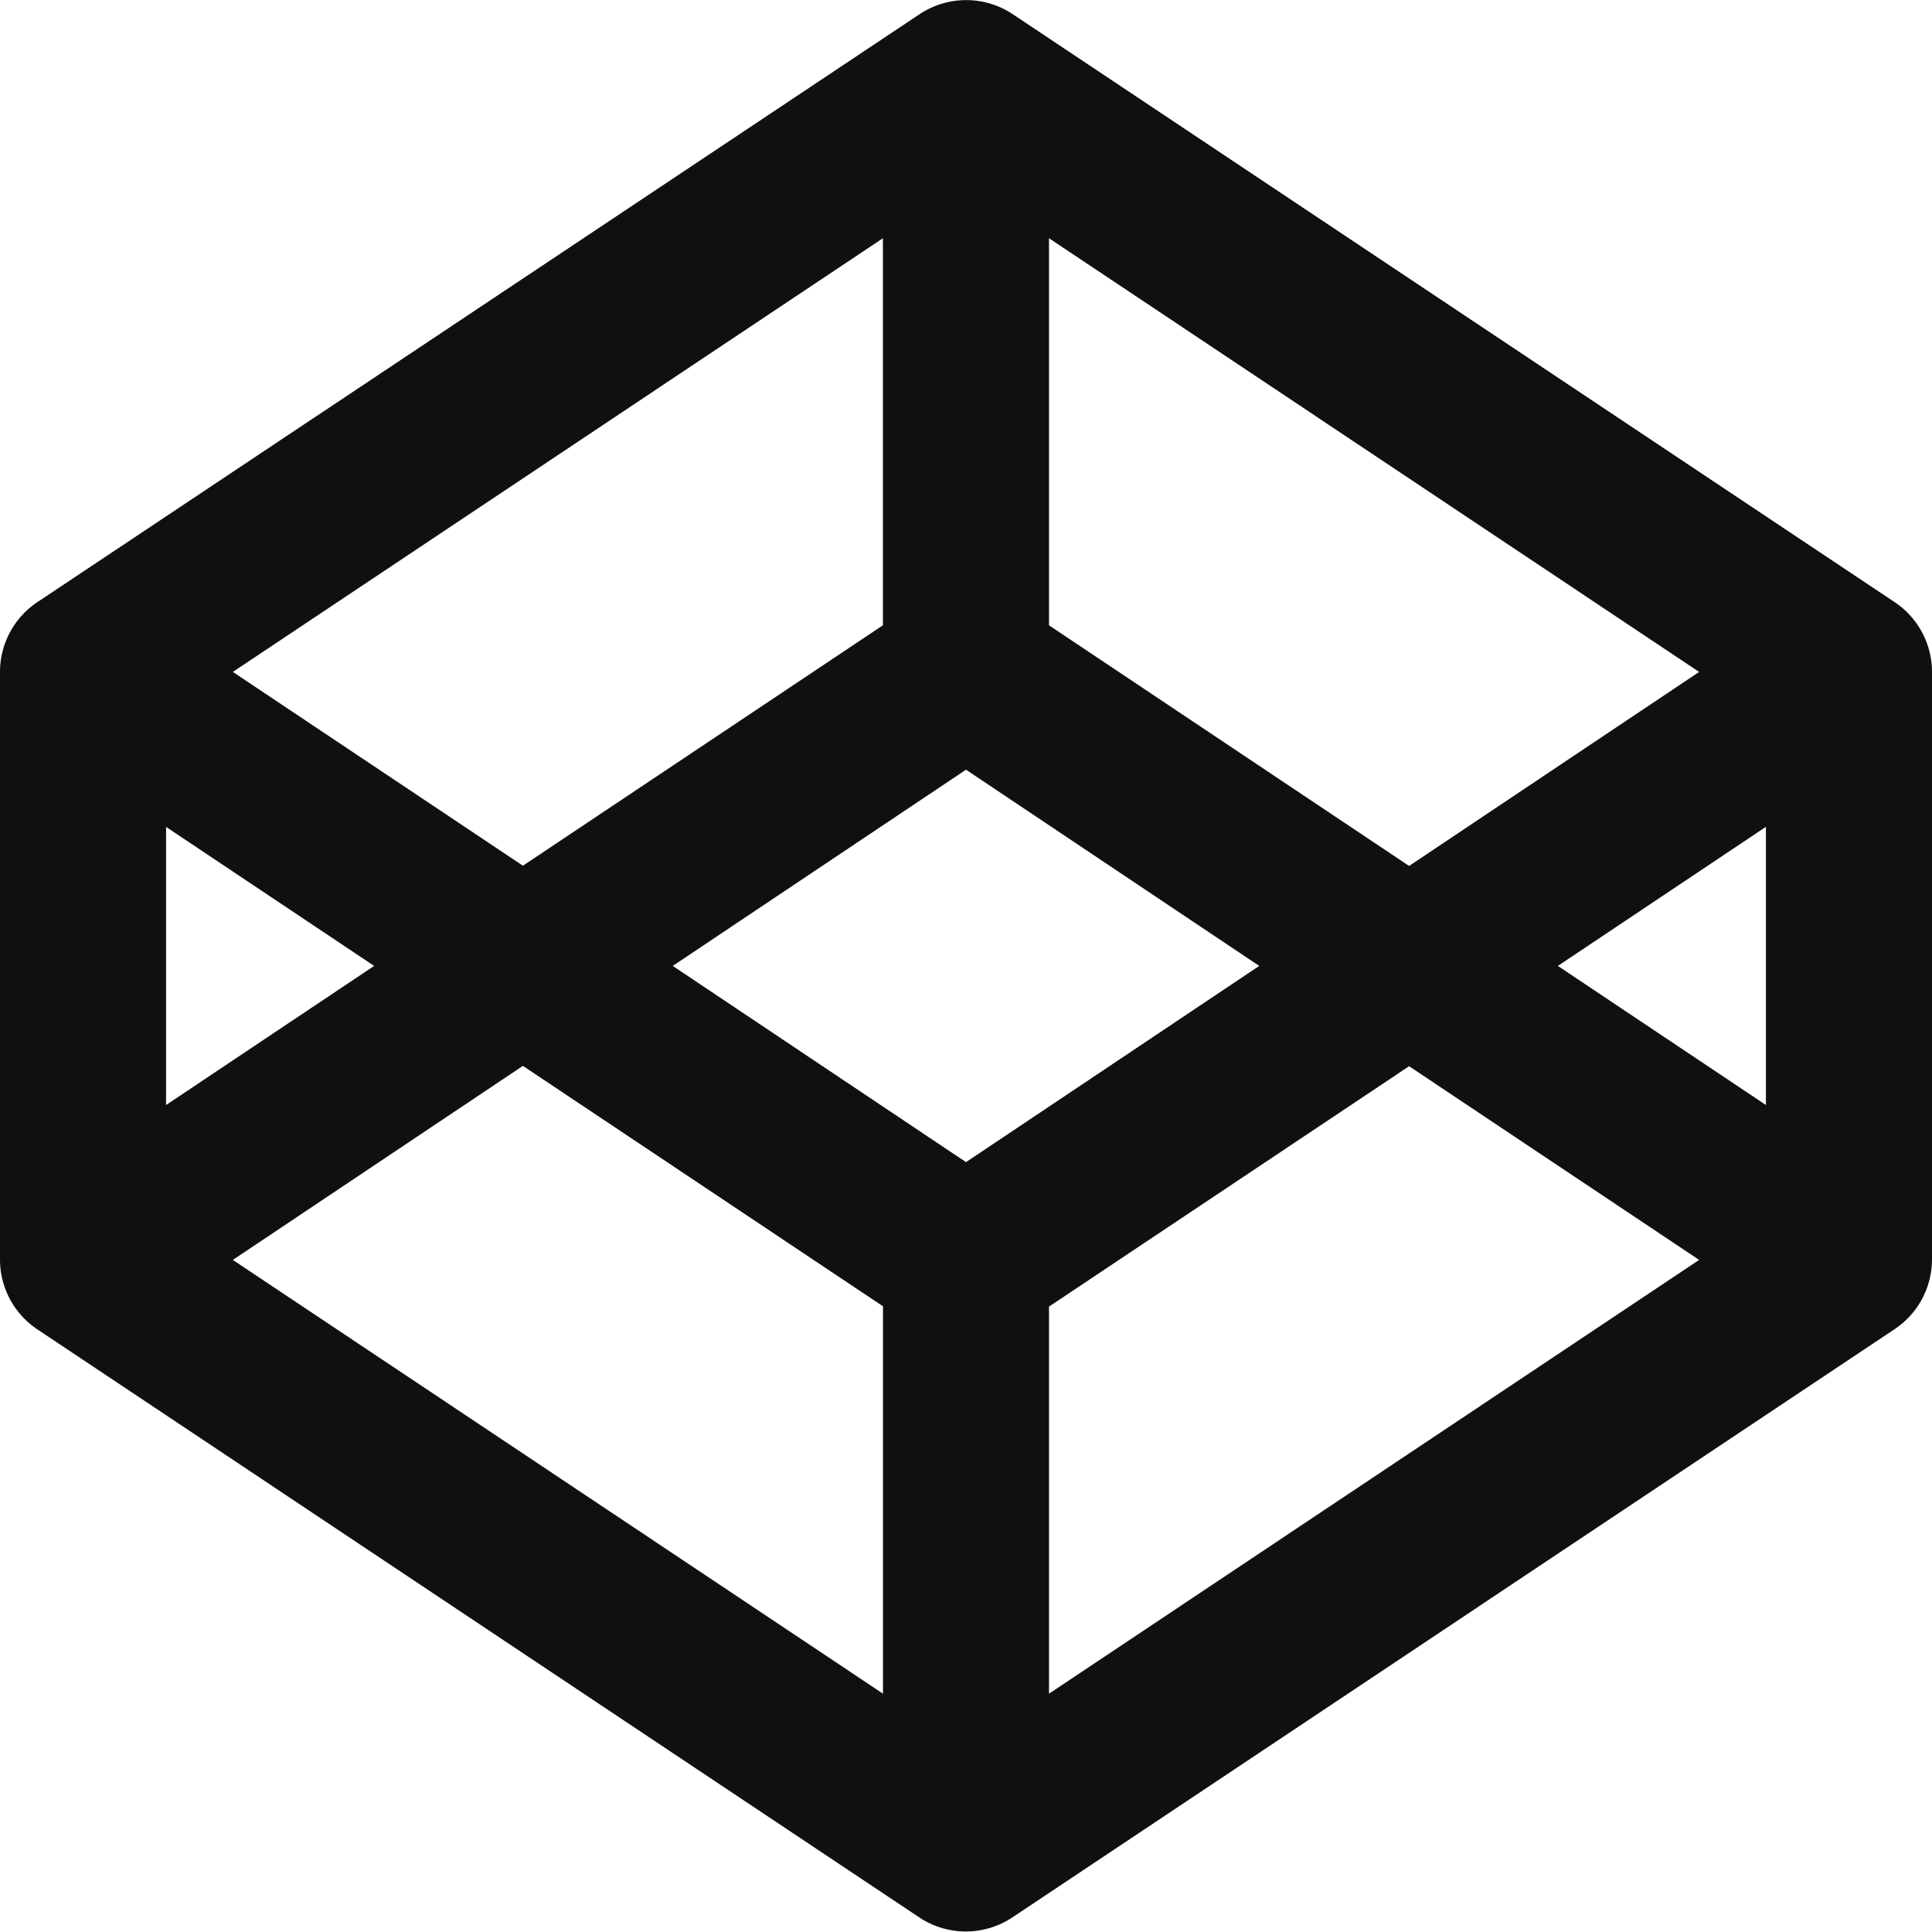
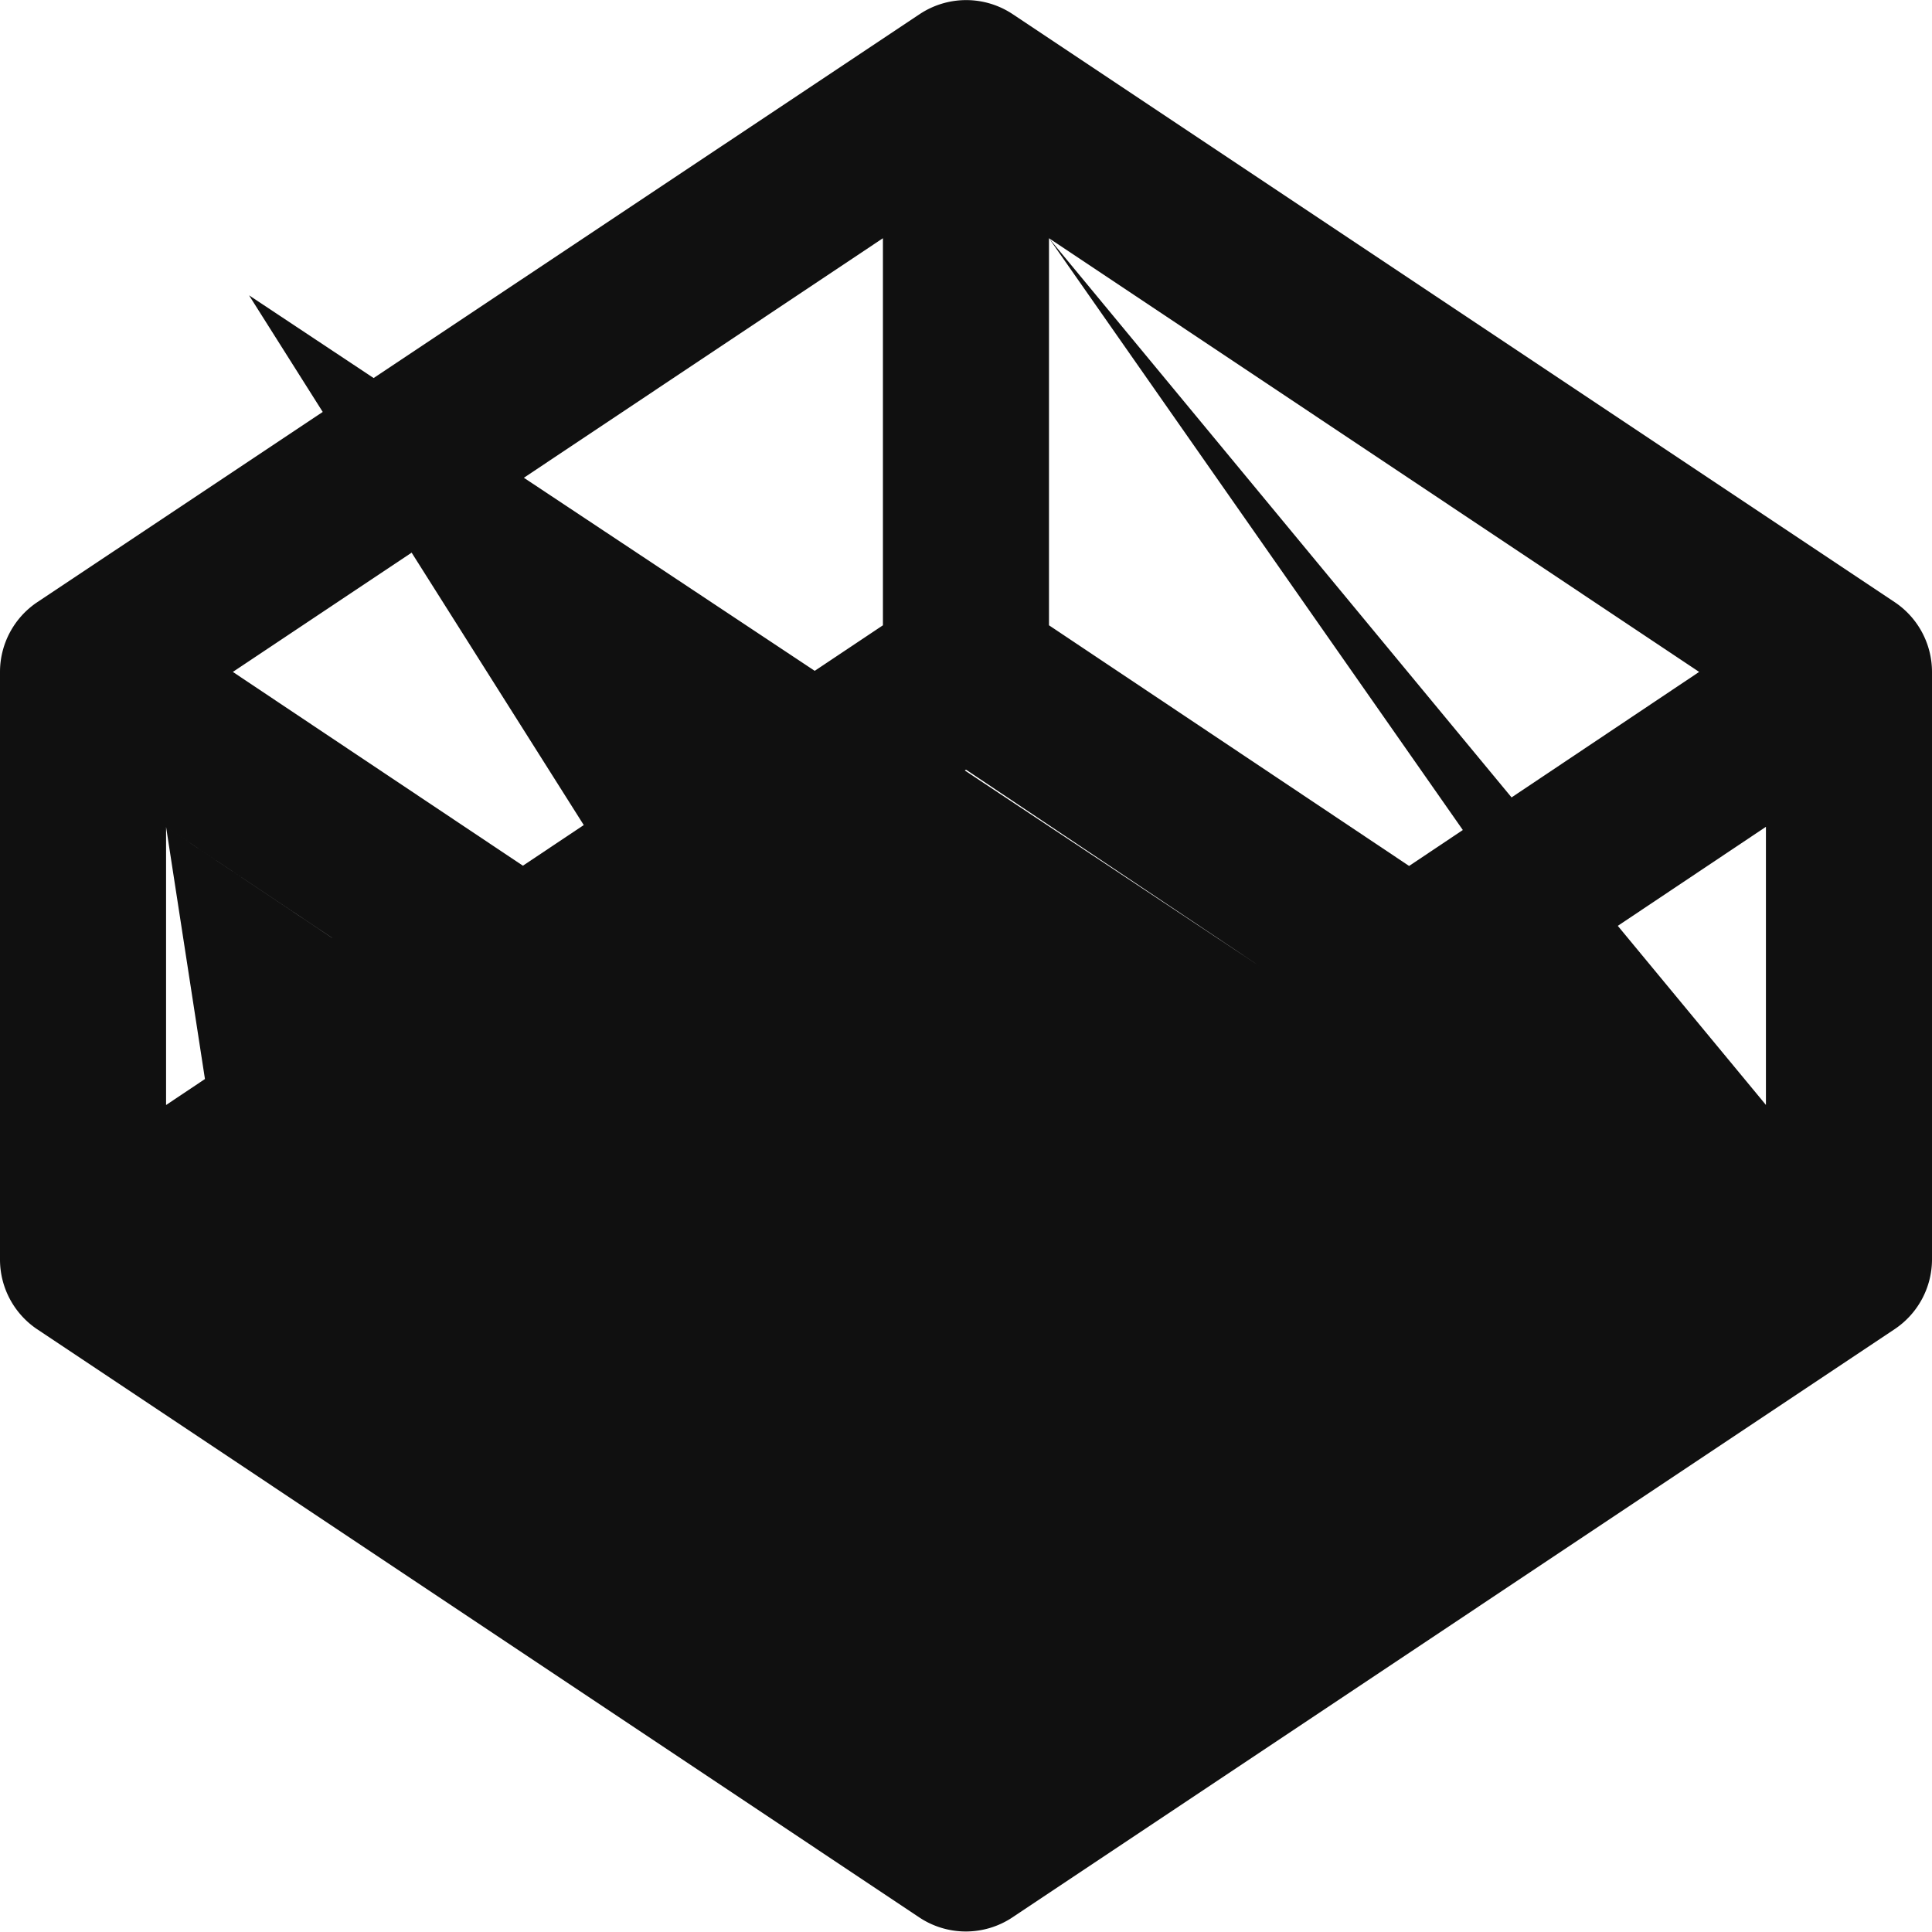
<svg xmlns="http://www.w3.org/2000/svg" width="23" height="23" viewBox="0 0 23 23">
-   <path id="codepen" d="M22.564,7.175,12.052.167a1,1,0,0,0-1.1,0L.436,7.175A1,1,0,0,0,0,8V15a1,1,0,0,0,.436.821l10.512,7.009a1,1,0,0,0,1.1,0l10.512-7.009A1,1,0,0,0,23,15V8A1,1,0,0,0,22.564,7.175ZM12.488,2.837,20.228,8l-3.453,2.31L12.488,7.445Zm-1.977,0V7.445L6.225,10.307,2.772,8ZM1.977,9.845,4.454,11.5,1.977,13.156V9.845Zm8.535,10.319L2.772,15l3.453-2.31,4.287,2.862Zm.988-6.328L8.009,11.5,11.5,9.164,14.991,11.5Zm.988,6.328V15.556l4.287-2.862L20.228,15Zm8.535-7.008L18.546,11.5l2.477-1.656v3.311Z" transform="translate(0 -0.001)" fill="#101010" />
+   <path id="codepen" d="M22.564,7.175,12.052.167a1,1,0,0,0-1.1,0L.436,7.175A1,1,0,0,0,0,8V15a1,1,0,0,0,.436.821l10.512,7.009a1,1,0,0,0,1.1,0l10.512-7.009A1,1,0,0,0,23,15V8A1,1,0,0,0,22.564,7.175ZM12.488,2.837,20.228,8l-3.453,2.31L12.488,7.445Zm-1.977,0V7.445L6.225,10.307,2.772,8ZM1.977,9.845,4.454,11.5,1.977,13.156V9.845ZL2.772,15l3.453-2.31,4.287,2.862Zm.988-6.328L8.009,11.5,11.5,9.164,14.991,11.5Zm.988,6.328V15.556l4.287-2.862L20.228,15Zm8.535-7.008L18.546,11.5l2.477-1.656v3.311Z" transform="translate(0 -0.001)" fill="#101010" />
</svg>